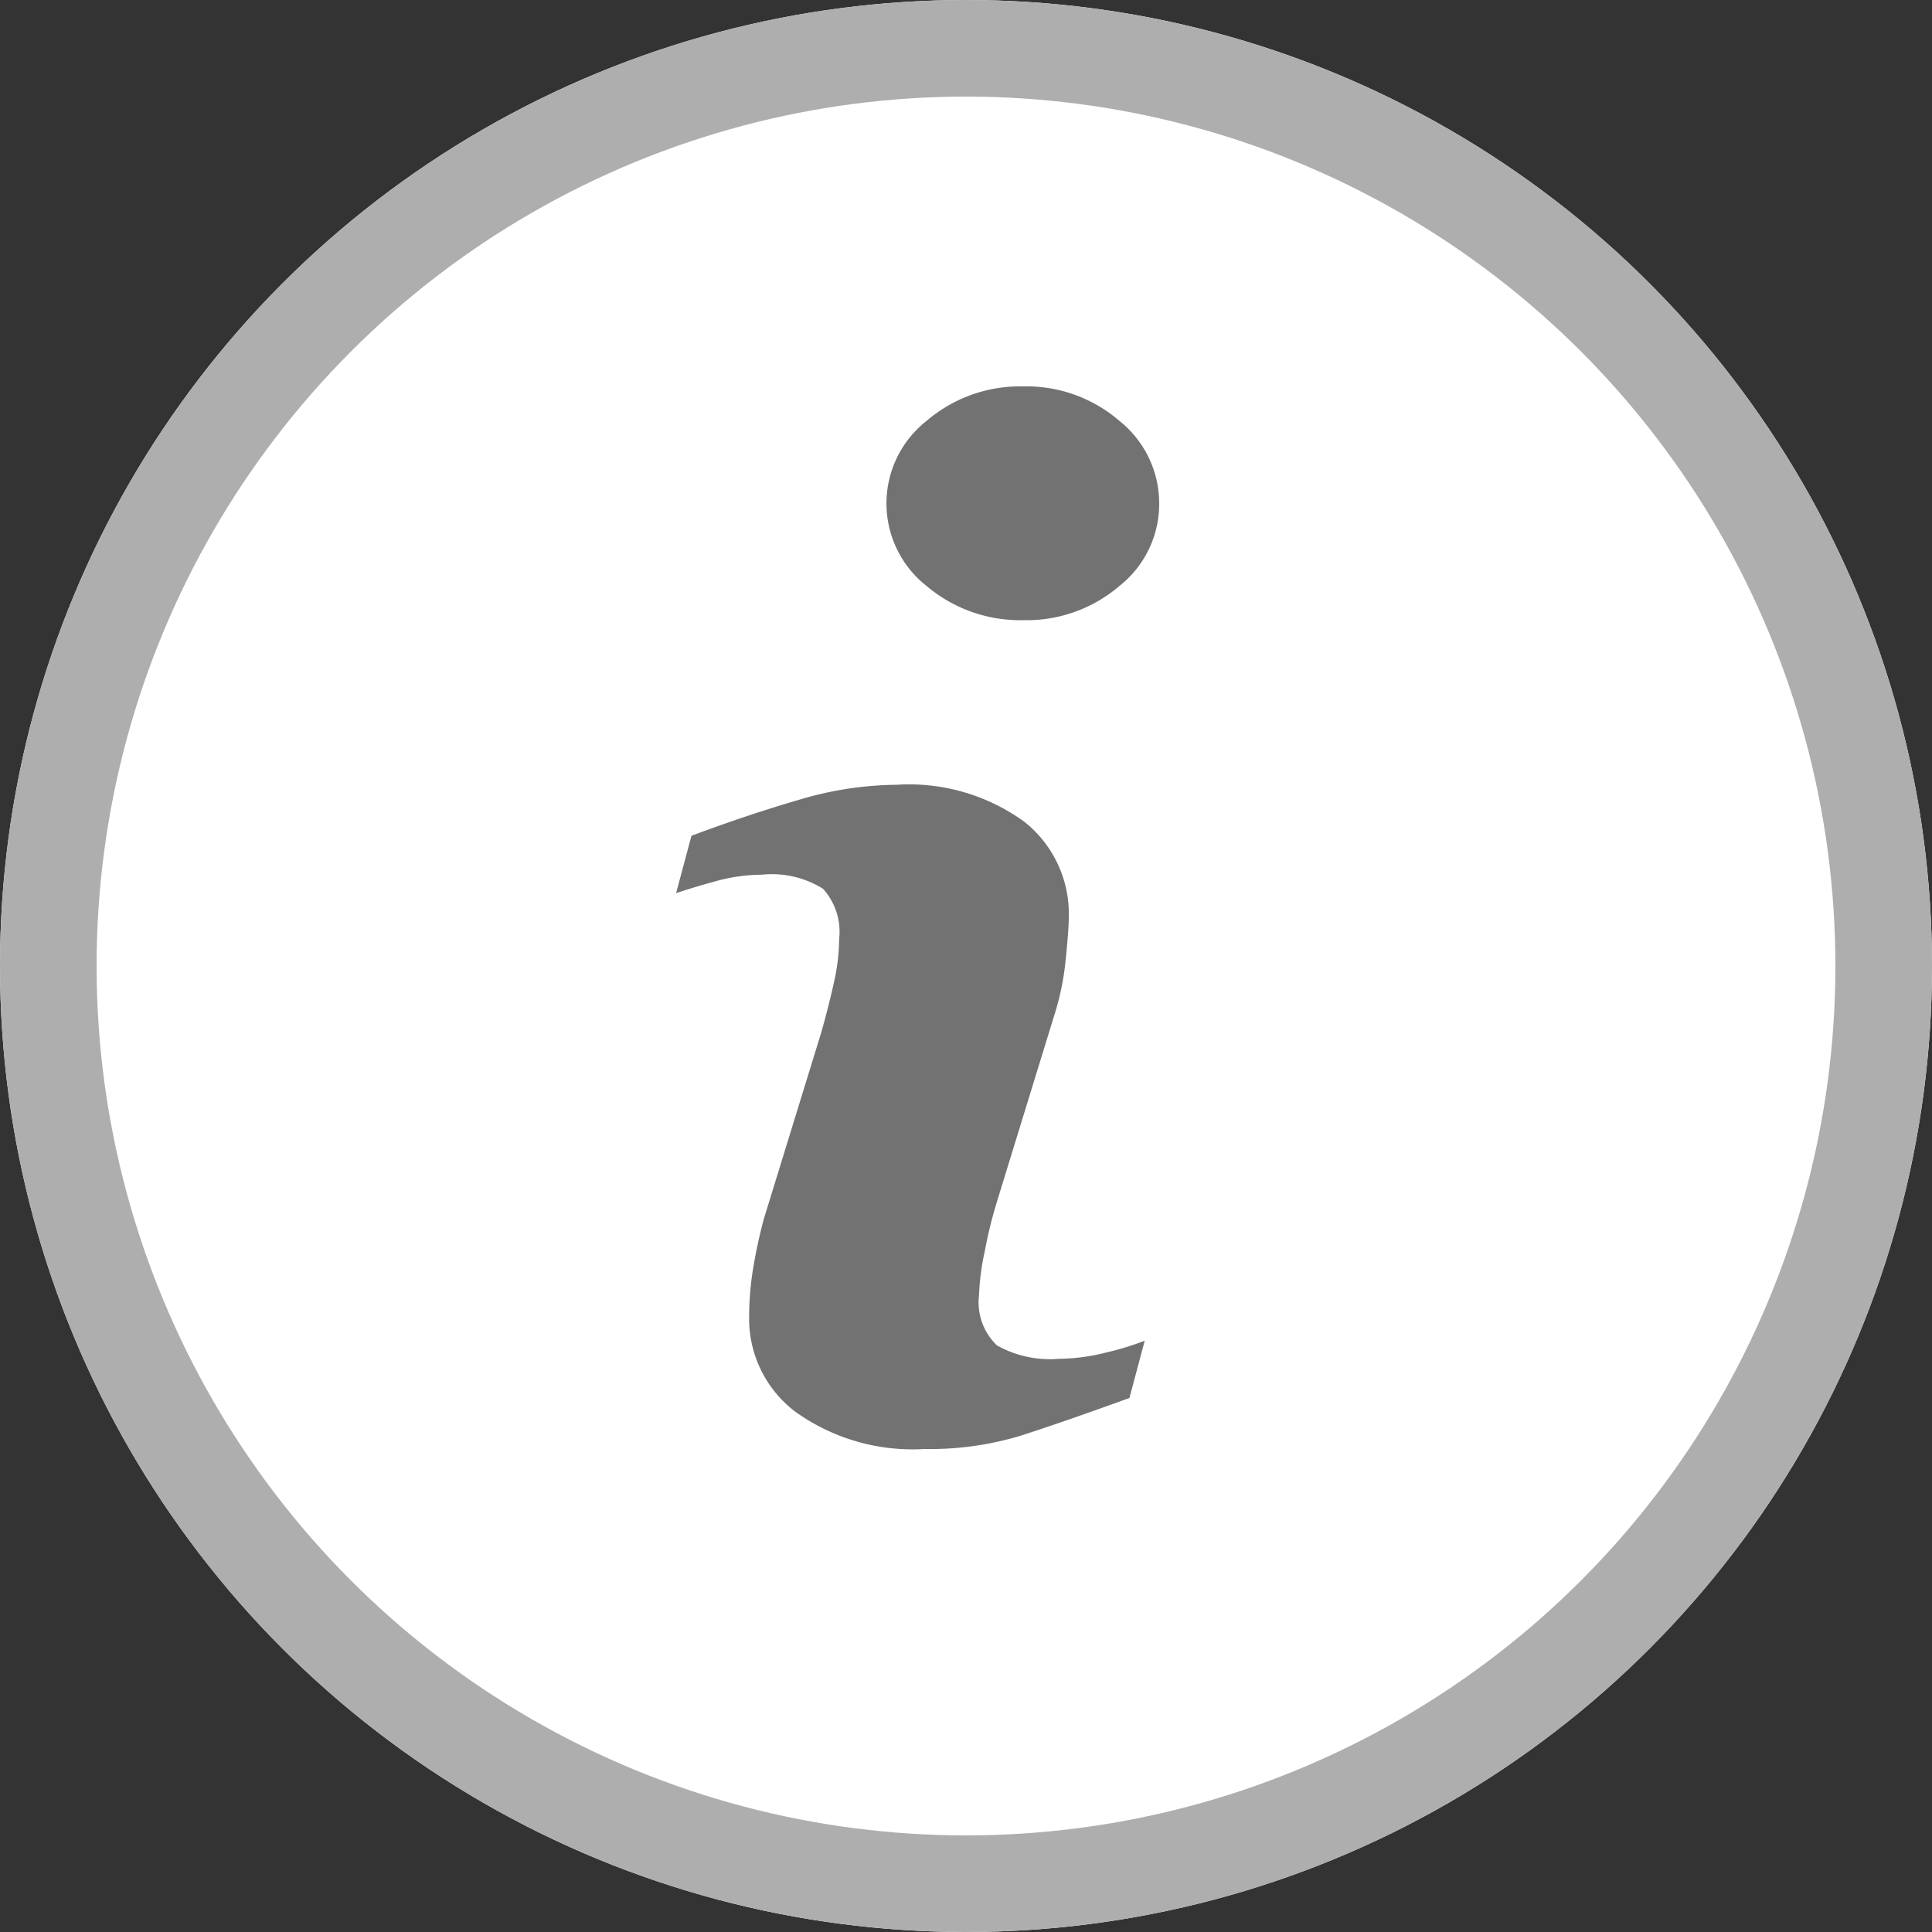
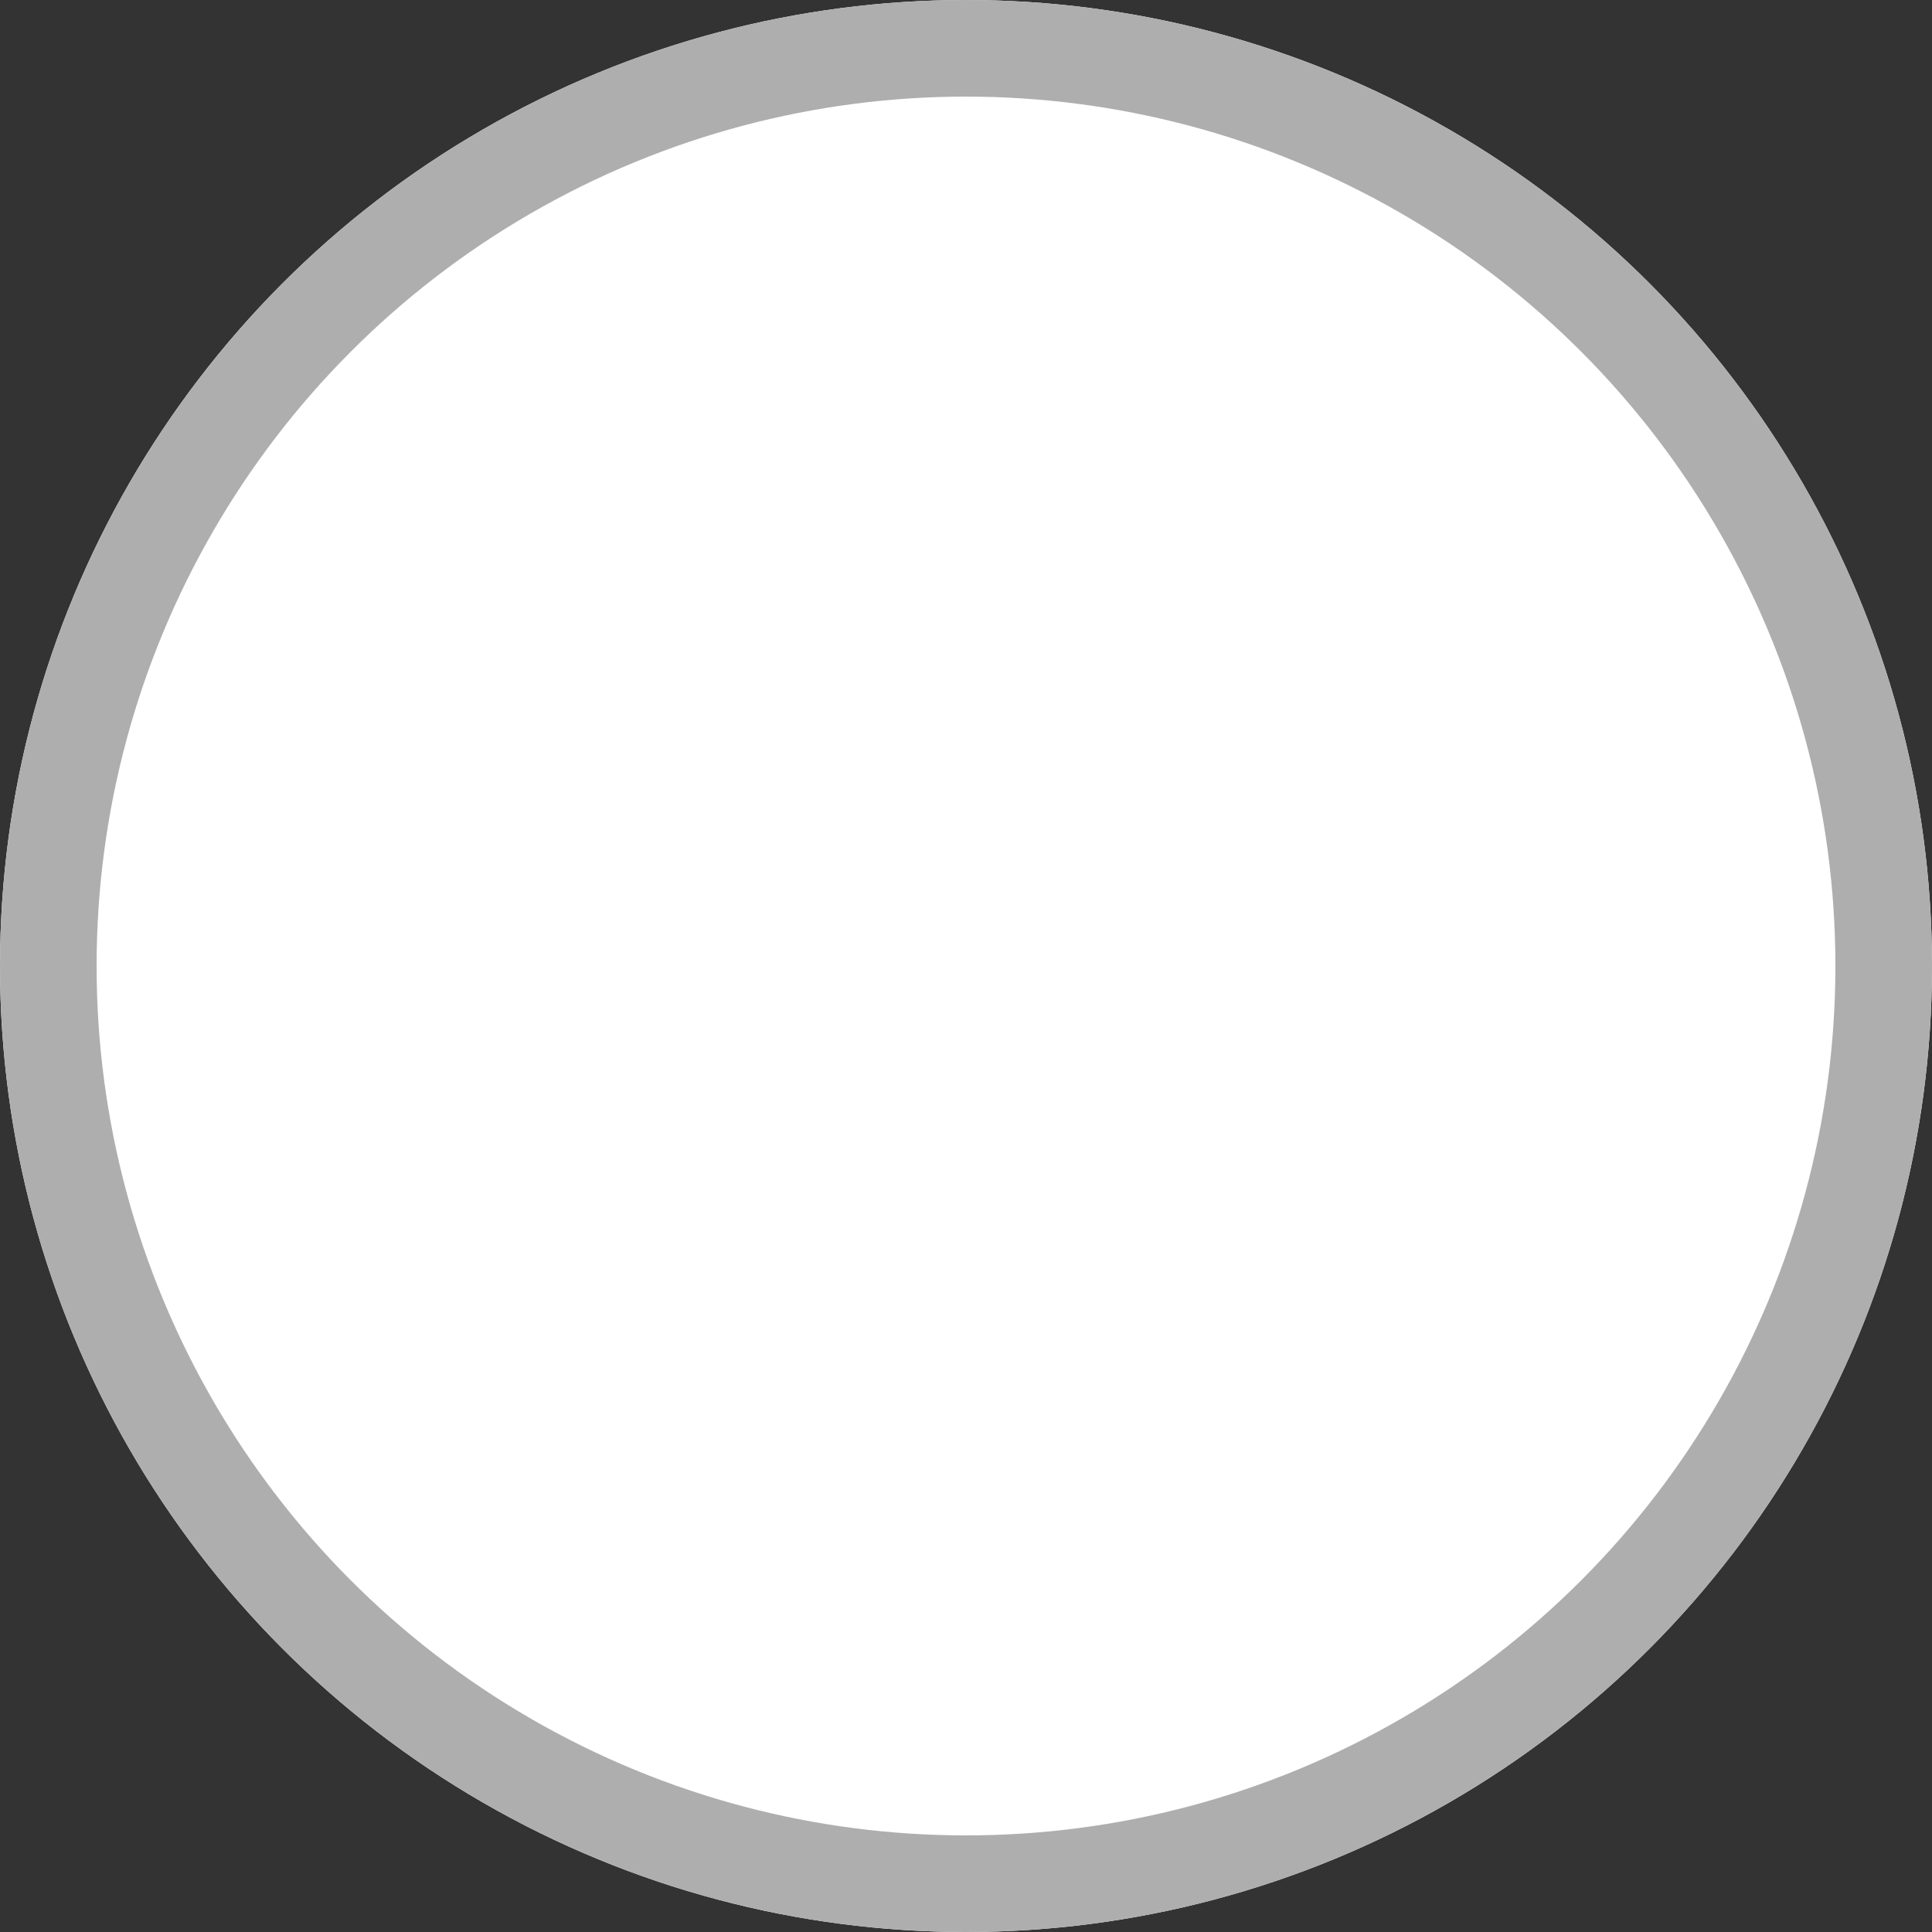
<svg xmlns="http://www.w3.org/2000/svg" id="Info" width="20" height="20" viewBox="0 0 20 20">
  <rect x="0" y="0" width="20" height="20" fill="#333333" stroke="none" />
  <g id="Ellipse_19" data-name="Ellipse 19" fill="#fff" stroke="#aeaeae" stroke-width="1">
    <circle cx="10" cy="10" r="10" stroke="none" />
    <circle cx="10" cy="10" r="9.5" fill="none" />
  </g>
-   <path id="Path_364" data-name="Path 364" d="M107.831,8.879l-.158.593q-.712.258-1.135.393a3.242,3.242,0,0,1-.985.135,2.084,2.084,0,0,1-1.339-.386,1.206,1.206,0,0,1-.478-.98,3.186,3.186,0,0,1,.036-.471,5.348,5.348,0,0,1,.116-.544l.593-1.926q.079-.277.133-.524a2.1,2.1,0,0,0,.054-.451A.661.661,0,0,0,104.5,4.2a1,1,0,0,0-.634-.145,1.8,1.8,0,0,0-.471.066c-.161.044-.3.086-.415.125l.159-.594q.583-.218,1.115-.373a3.606,3.606,0,0,1,1.008-.155,2.033,2.033,0,0,1,1.319.38,1.214,1.214,0,0,1,.464.986c0,.084-.01.231-.032.442a2.739,2.739,0,0,1-.119.581l-.59,1.918a4.742,4.742,0,0,0-.13.528,2.5,2.5,0,0,0-.058.448.615.615,0,0,0,.186.521,1.123,1.123,0,0,0,.646.138A2.02,2.02,0,0,0,107.436,9,2.9,2.9,0,0,0,107.831,8.879Zm.15-8.666a1.083,1.083,0,0,1-.413.854,1.477,1.477,0,0,1-.994.353,1.5,1.5,0,0,1-1-.353,1.087,1.087,0,0,1,0-1.711,1.487,1.487,0,0,1,1-.356,1.472,1.472,0,0,1,.994.356A1.093,1.093,0,0,1,107.981.213Z" transform="translate(-95.981 5)" fill="#727272" />
</svg>